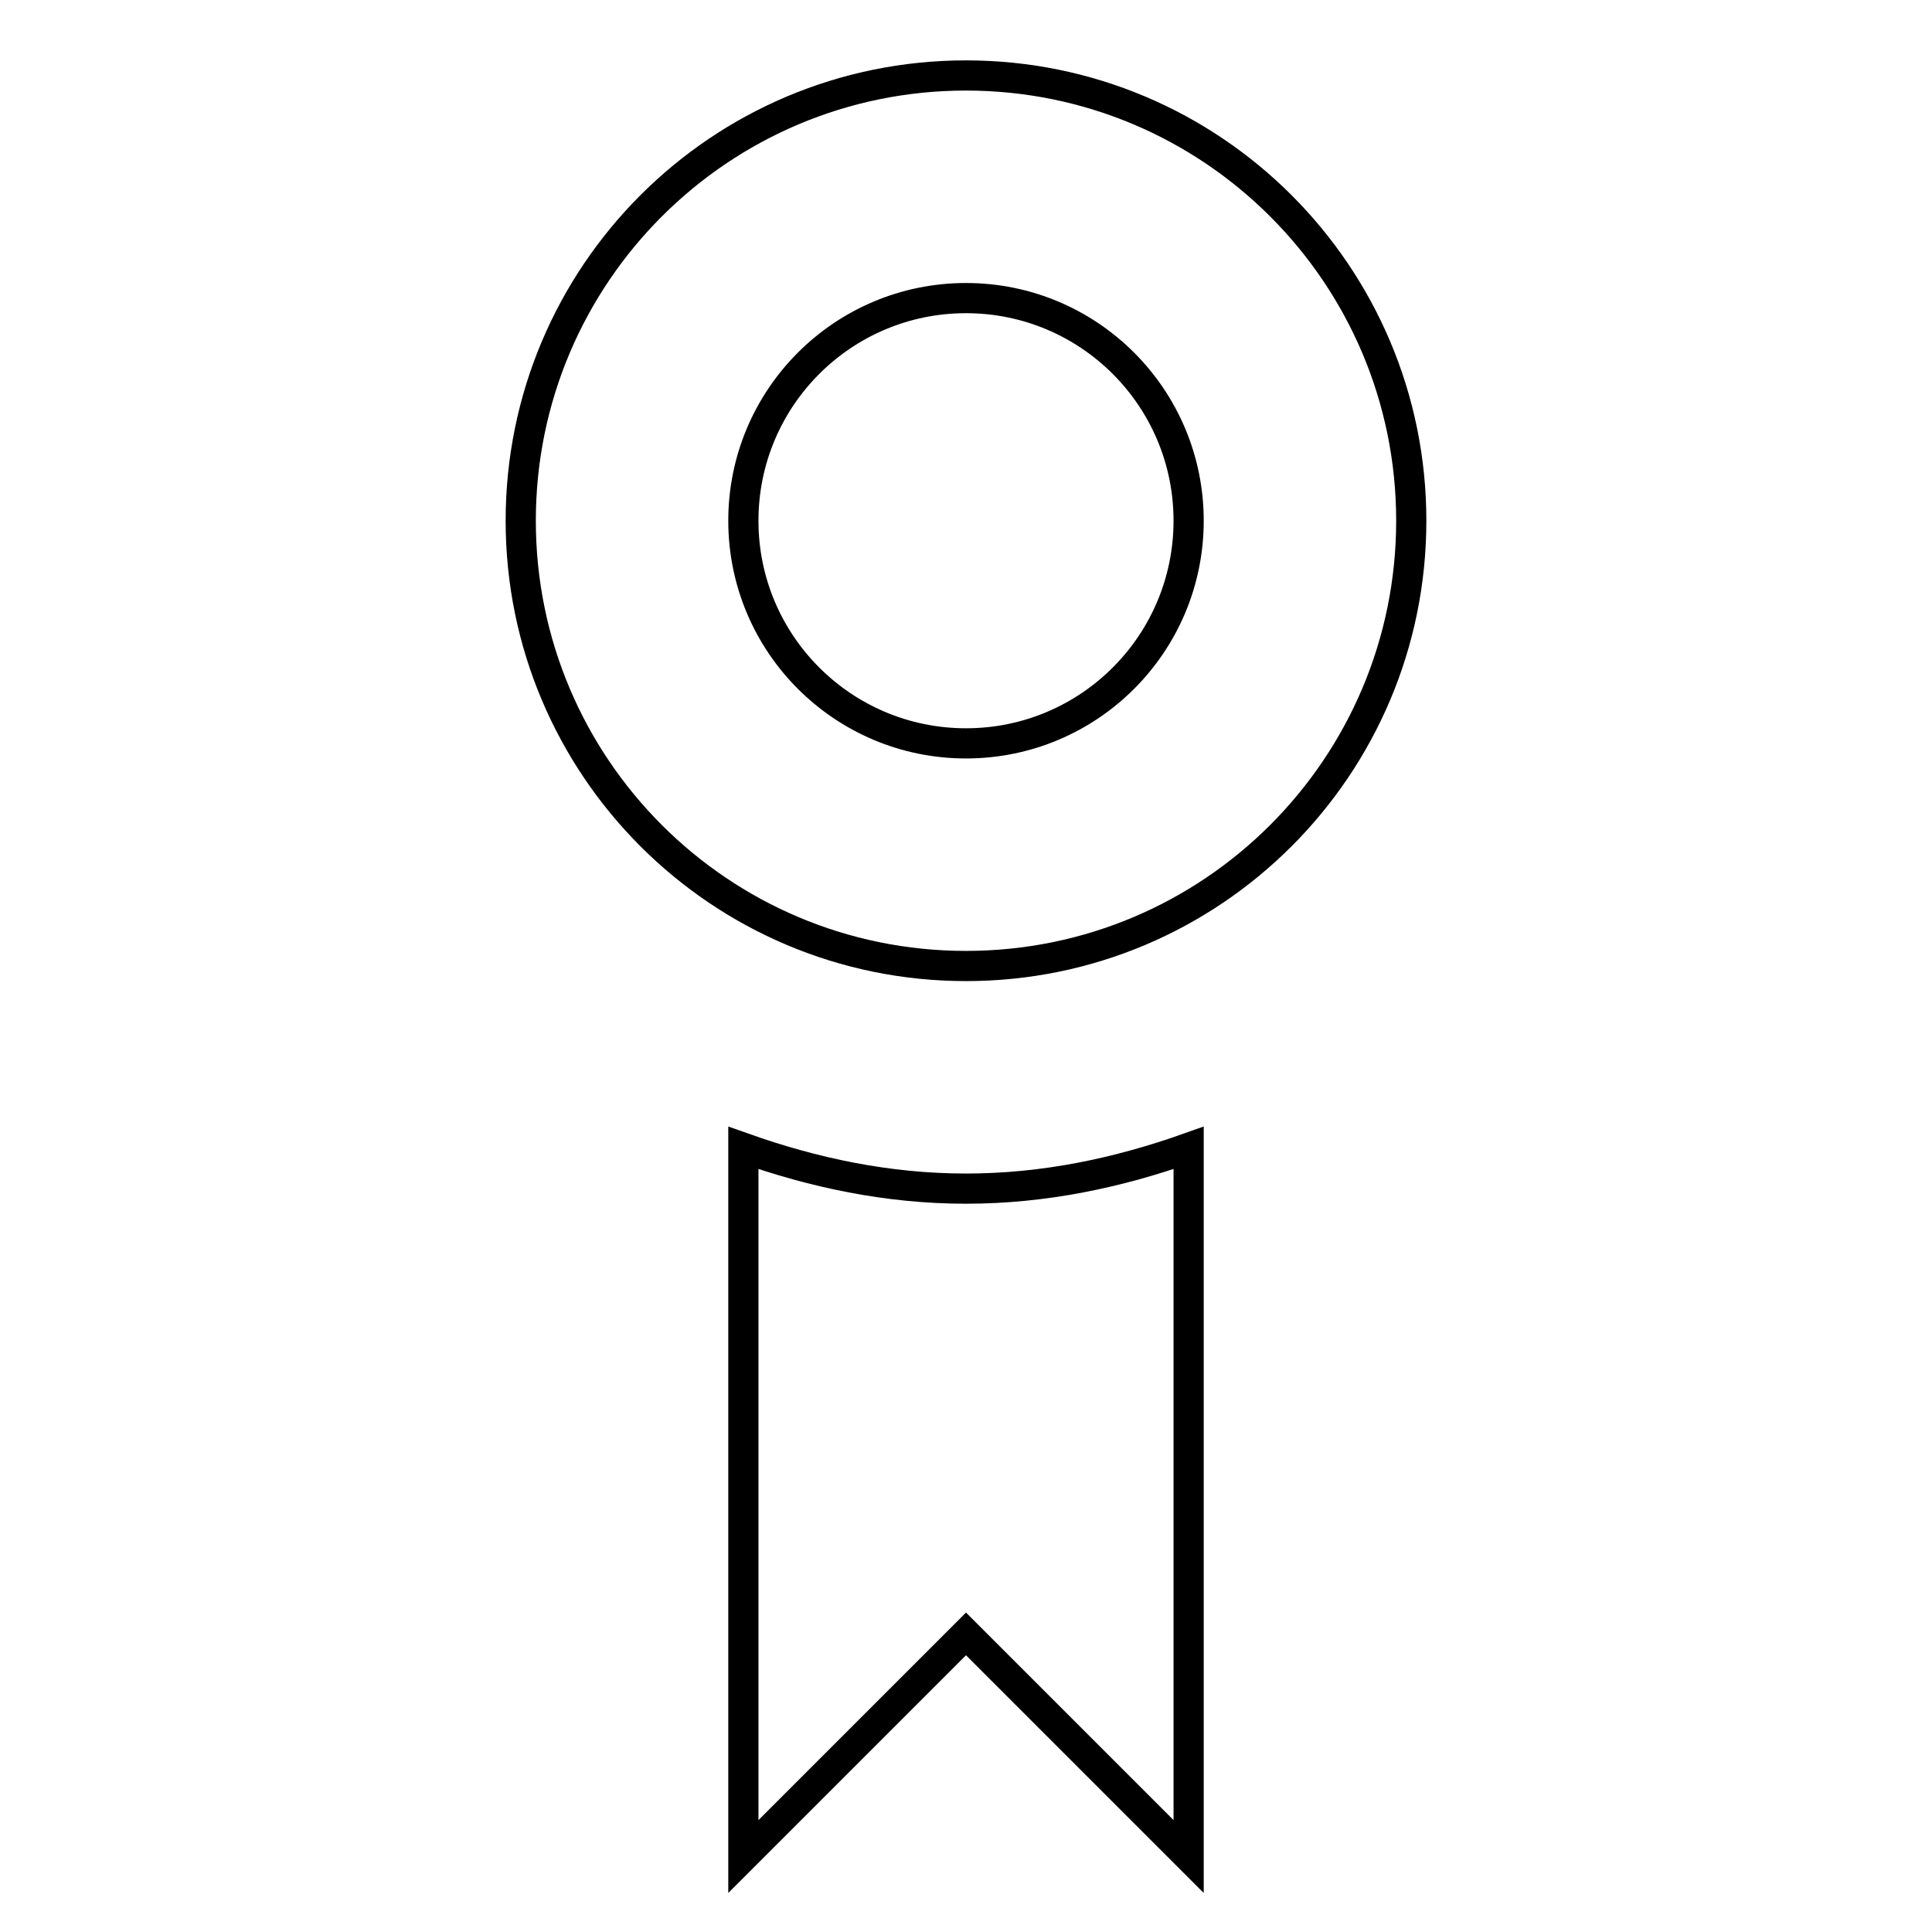
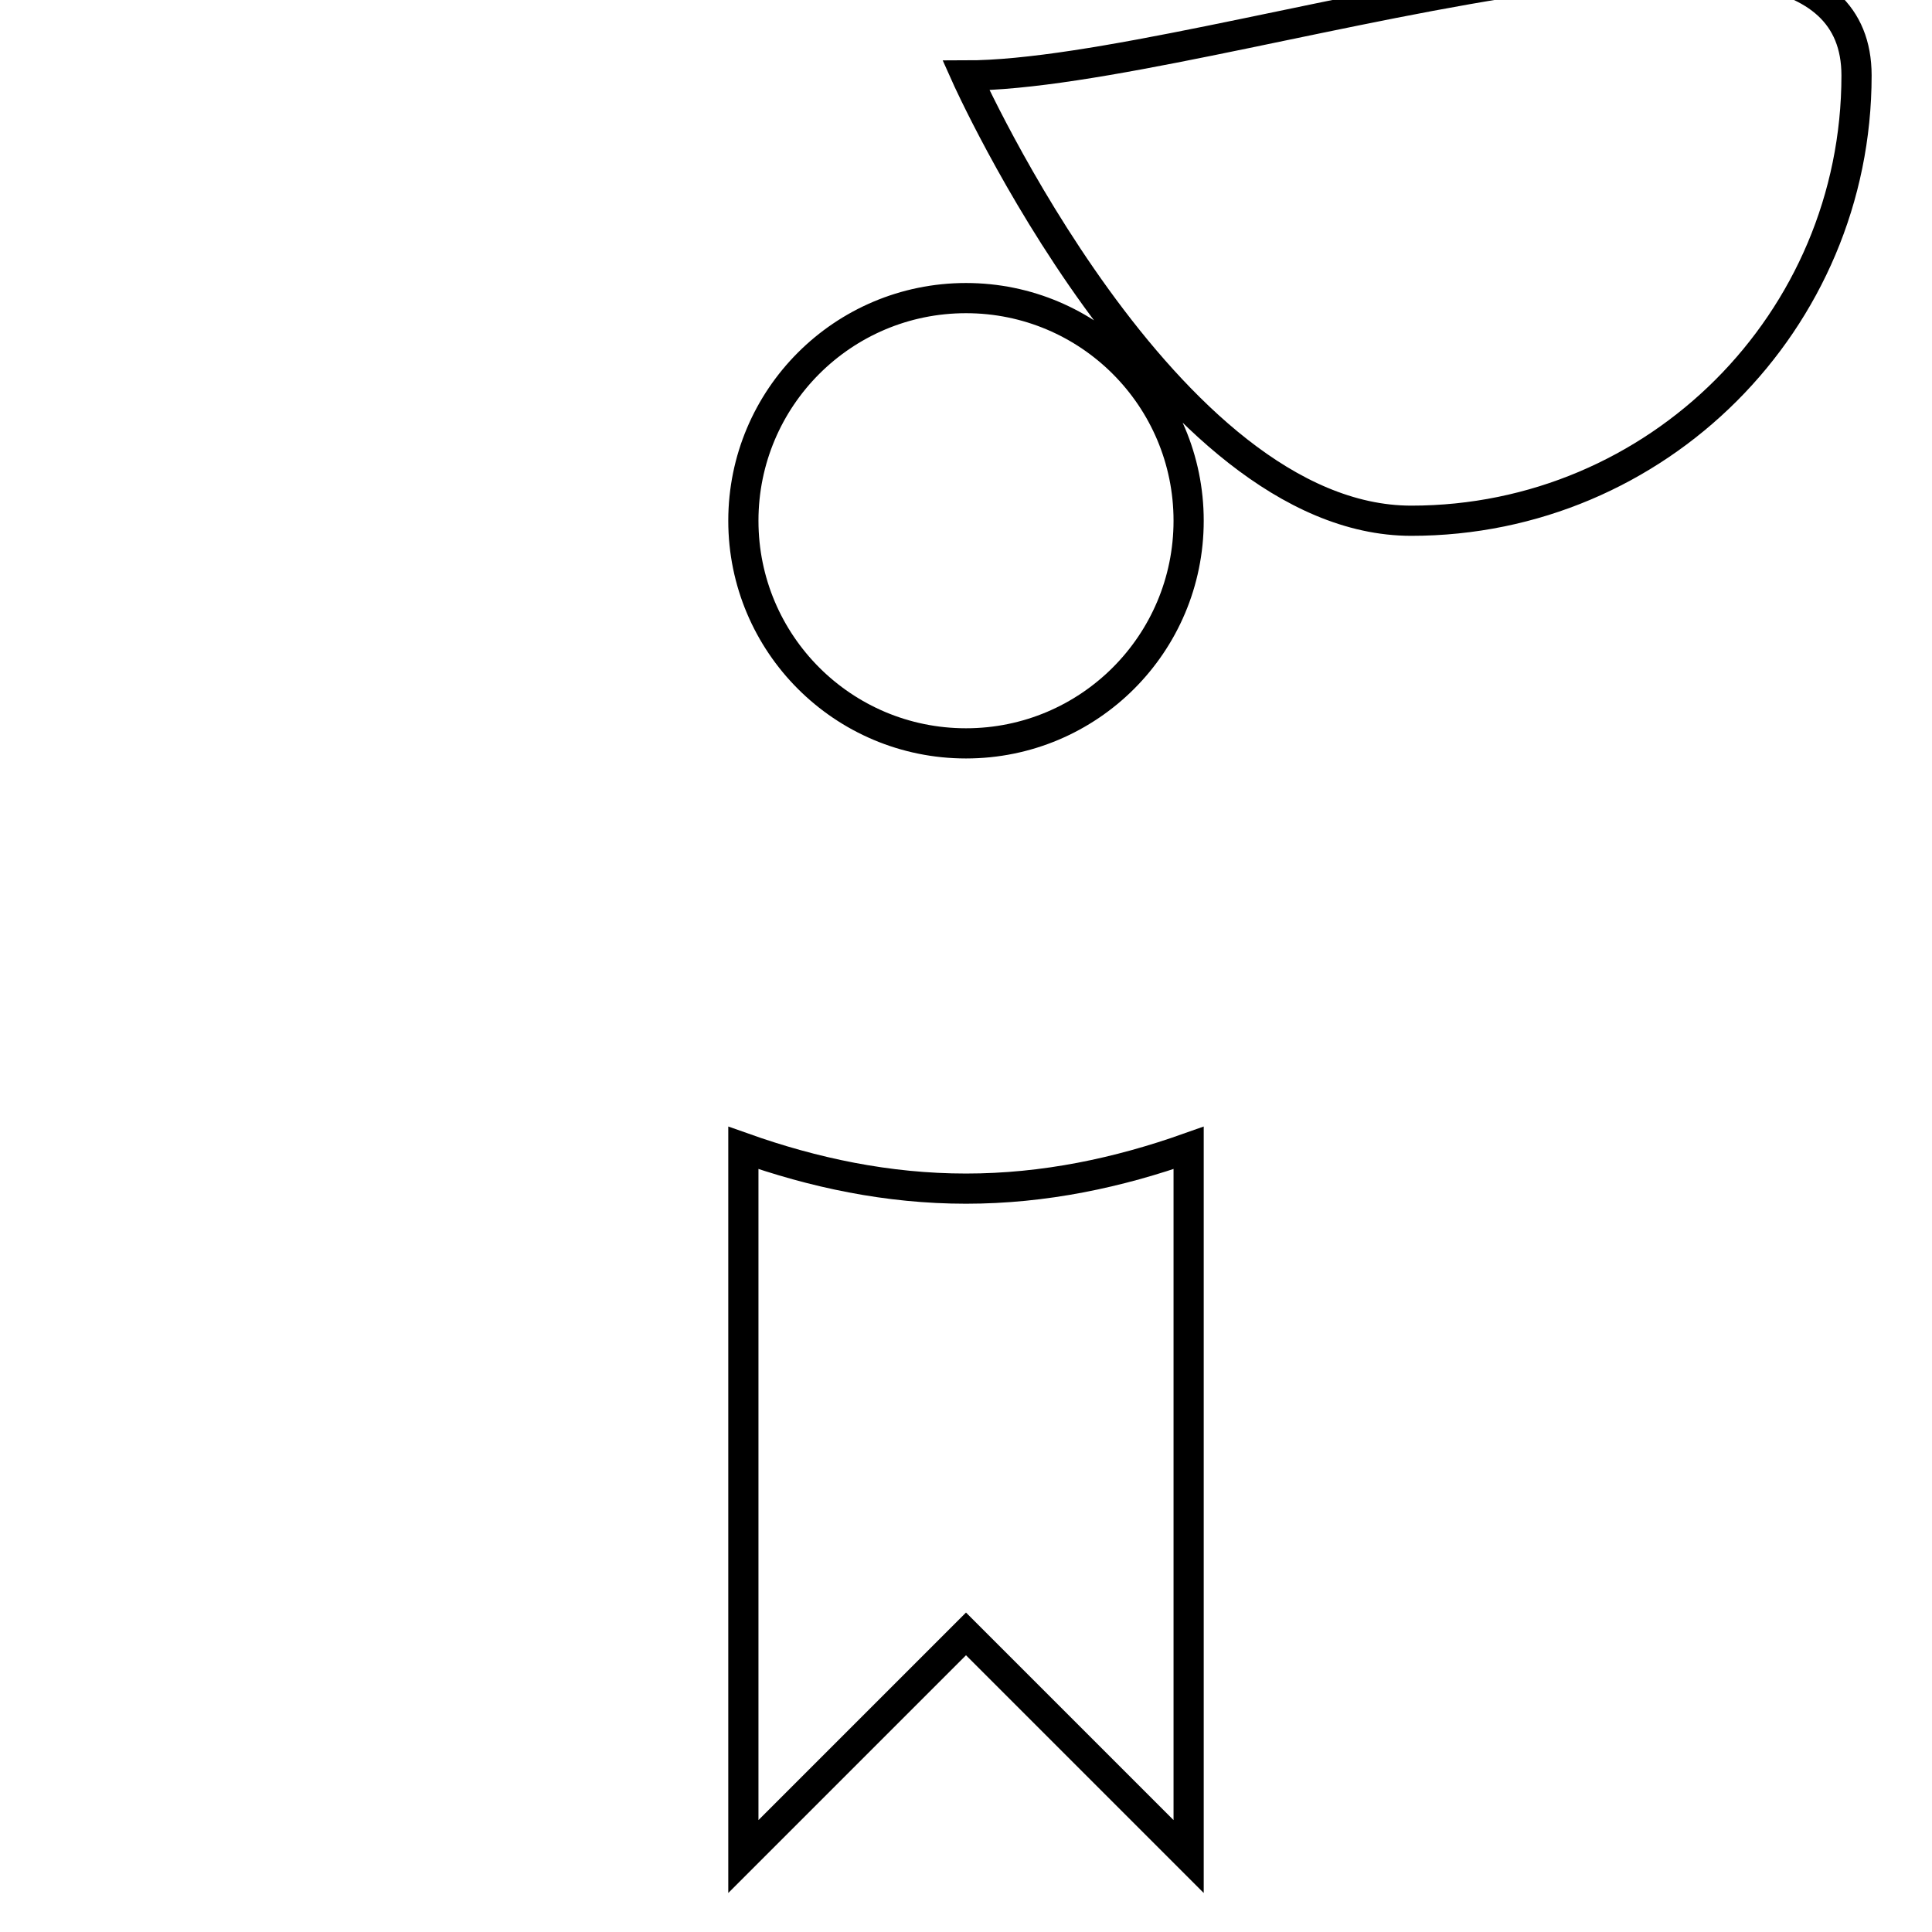
<svg xmlns="http://www.w3.org/2000/svg" version="1.1" x="0px" y="0px" viewBox="0 0 256 256" enable-background="new 0 0 256 256" xml:space="preserve">
  <g>
-     <path stroke-width="4" fill-opacity="0" stroke="#000000" d="M128,157.5c-10.4,0-20.2-2.1-29.5-5.4V246l29.5-29.5l29.5,29.5v-93.9C148.2,155.4,138.4,157.5,128,157.5z  M128,10c-32.6,0-59,26.4-59,59s26.4,59,59,59c32.6,0,59-26.4,59-59S160.6,10,128,10z M128,98.5c-16.3,0-29.5-13.2-29.5-29.5 s13.2-29.5,29.5-29.5c16.3,0,29.5,13.2,29.5,29.5S144.3,98.5,128,98.5z" />
+     <path stroke-width="4" fill-opacity="0" stroke="#000000" d="M128,157.5c-10.4,0-20.2-2.1-29.5-5.4V246l29.5-29.5l29.5,29.5v-93.9C148.2,155.4,138.4,157.5,128,157.5z  M128,10s26.4,59,59,59c32.6,0,59-26.4,59-59S160.6,10,128,10z M128,98.5c-16.3,0-29.5-13.2-29.5-29.5 s13.2-29.5,29.5-29.5c16.3,0,29.5,13.2,29.5,29.5S144.3,98.5,128,98.5z" />
  </g>
</svg>